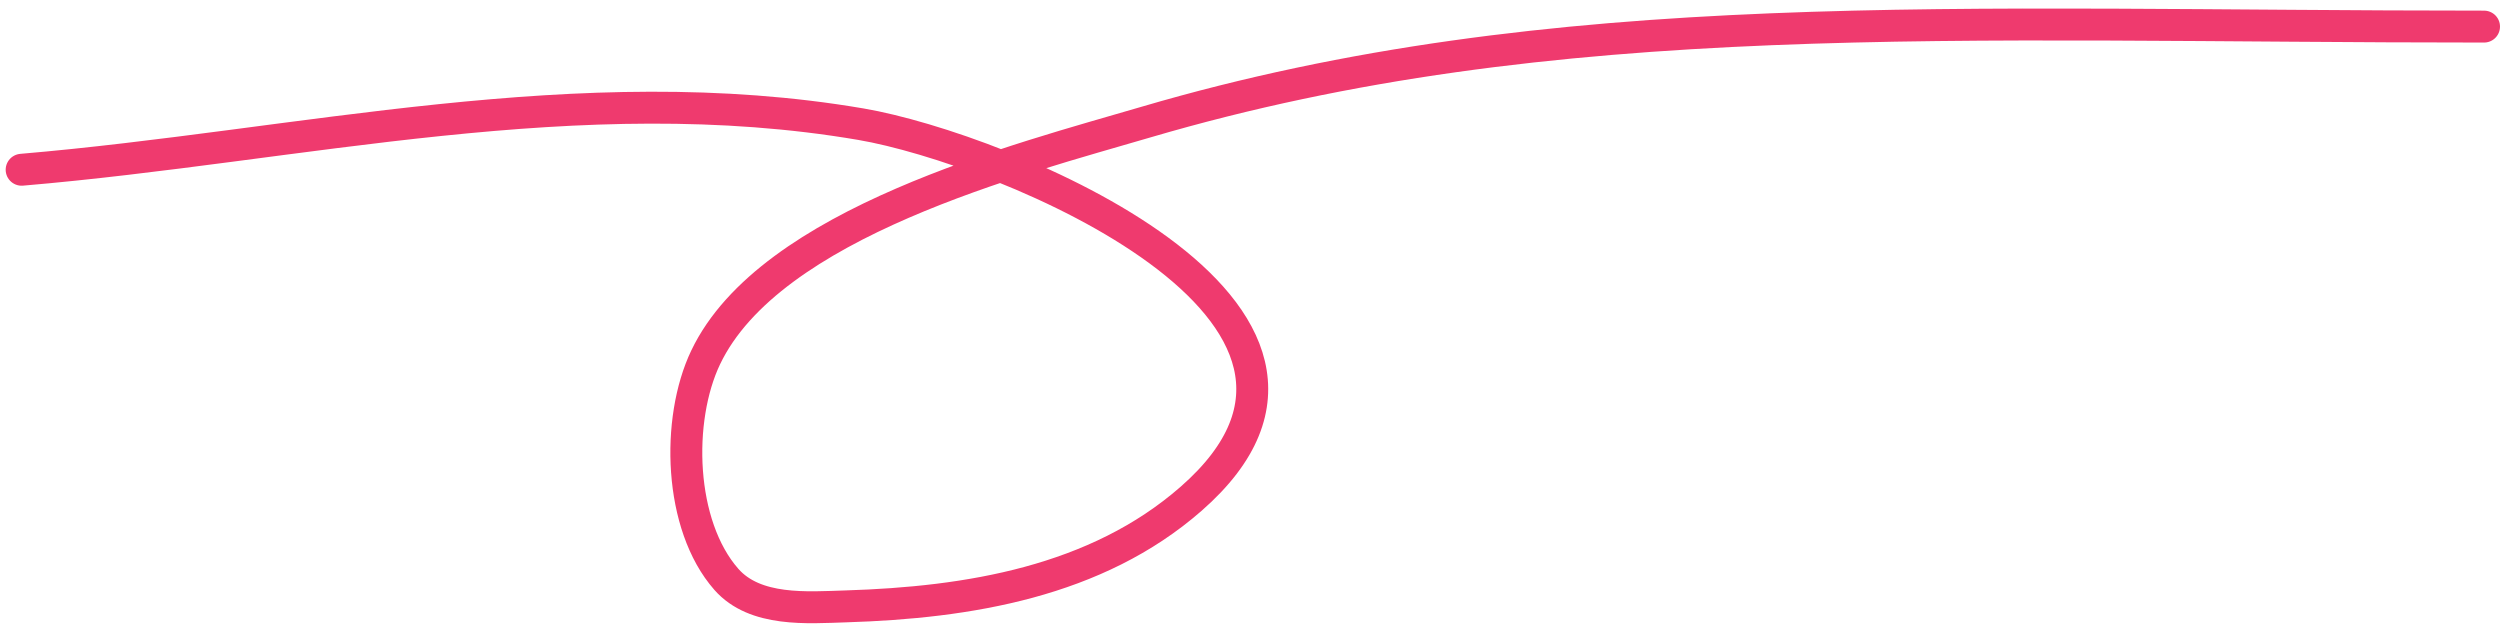
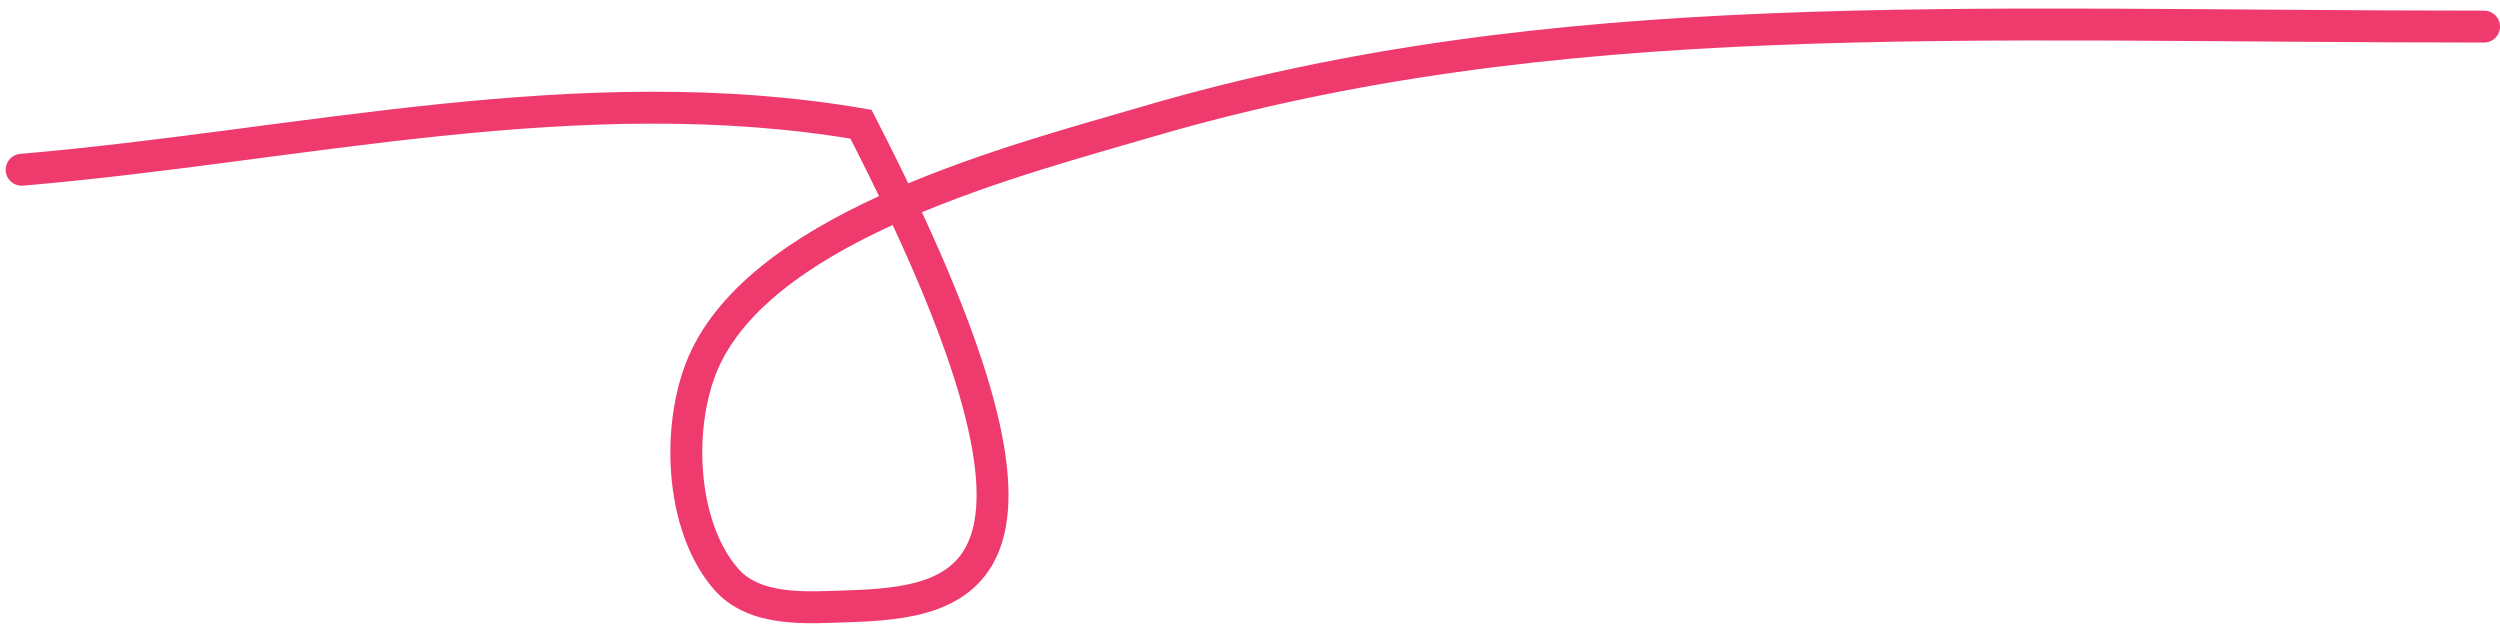
<svg xmlns="http://www.w3.org/2000/svg" width="235" height="59" viewBox="0 0 235 59" fill="none">
-   <path d="M2.033 15.957C28.247 13.726 54.448 7.153 80.93 11.674C94.136 13.928 132.039 29.319 111.96 46.888C103.051 54.684 90.994 56.643 79.535 56.999C75.913 57.112 70.982 57.534 68.278 54.459C63.803 49.37 63.533 39.45 66.336 33.589C72.393 20.924 95.816 14.974 107.726 11.475C146.179 0.176 184 2.5 233.5 2.5" stroke="#EF3A6E" stroke-width="3" stroke-linecap="round" />
+   <path d="M2.033 15.957C28.247 13.726 54.448 7.153 80.93 11.674C103.051 54.684 90.994 56.643 79.535 56.999C75.913 57.112 70.982 57.534 68.278 54.459C63.803 49.37 63.533 39.45 66.336 33.589C72.393 20.924 95.816 14.974 107.726 11.475C146.179 0.176 184 2.5 233.5 2.5" stroke="#EF3A6E" stroke-width="3" stroke-linecap="round" />
</svg>